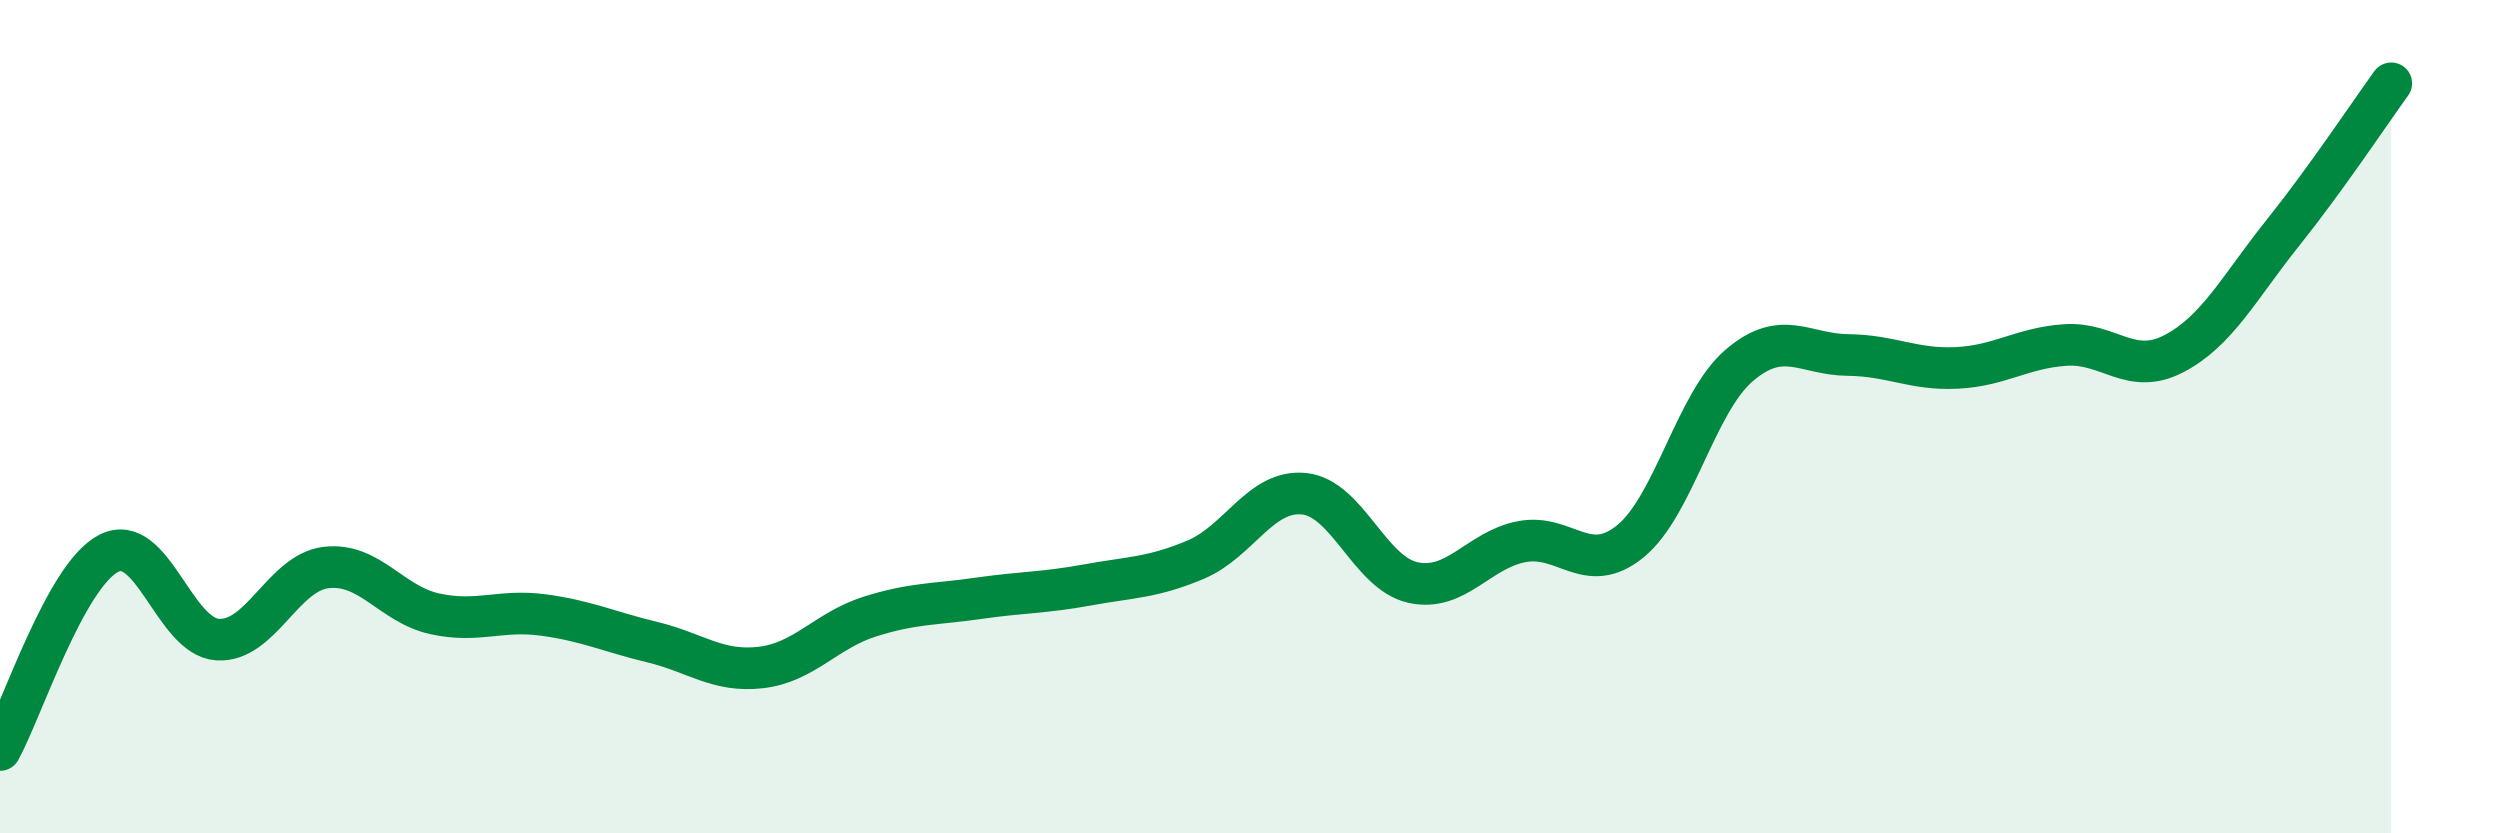
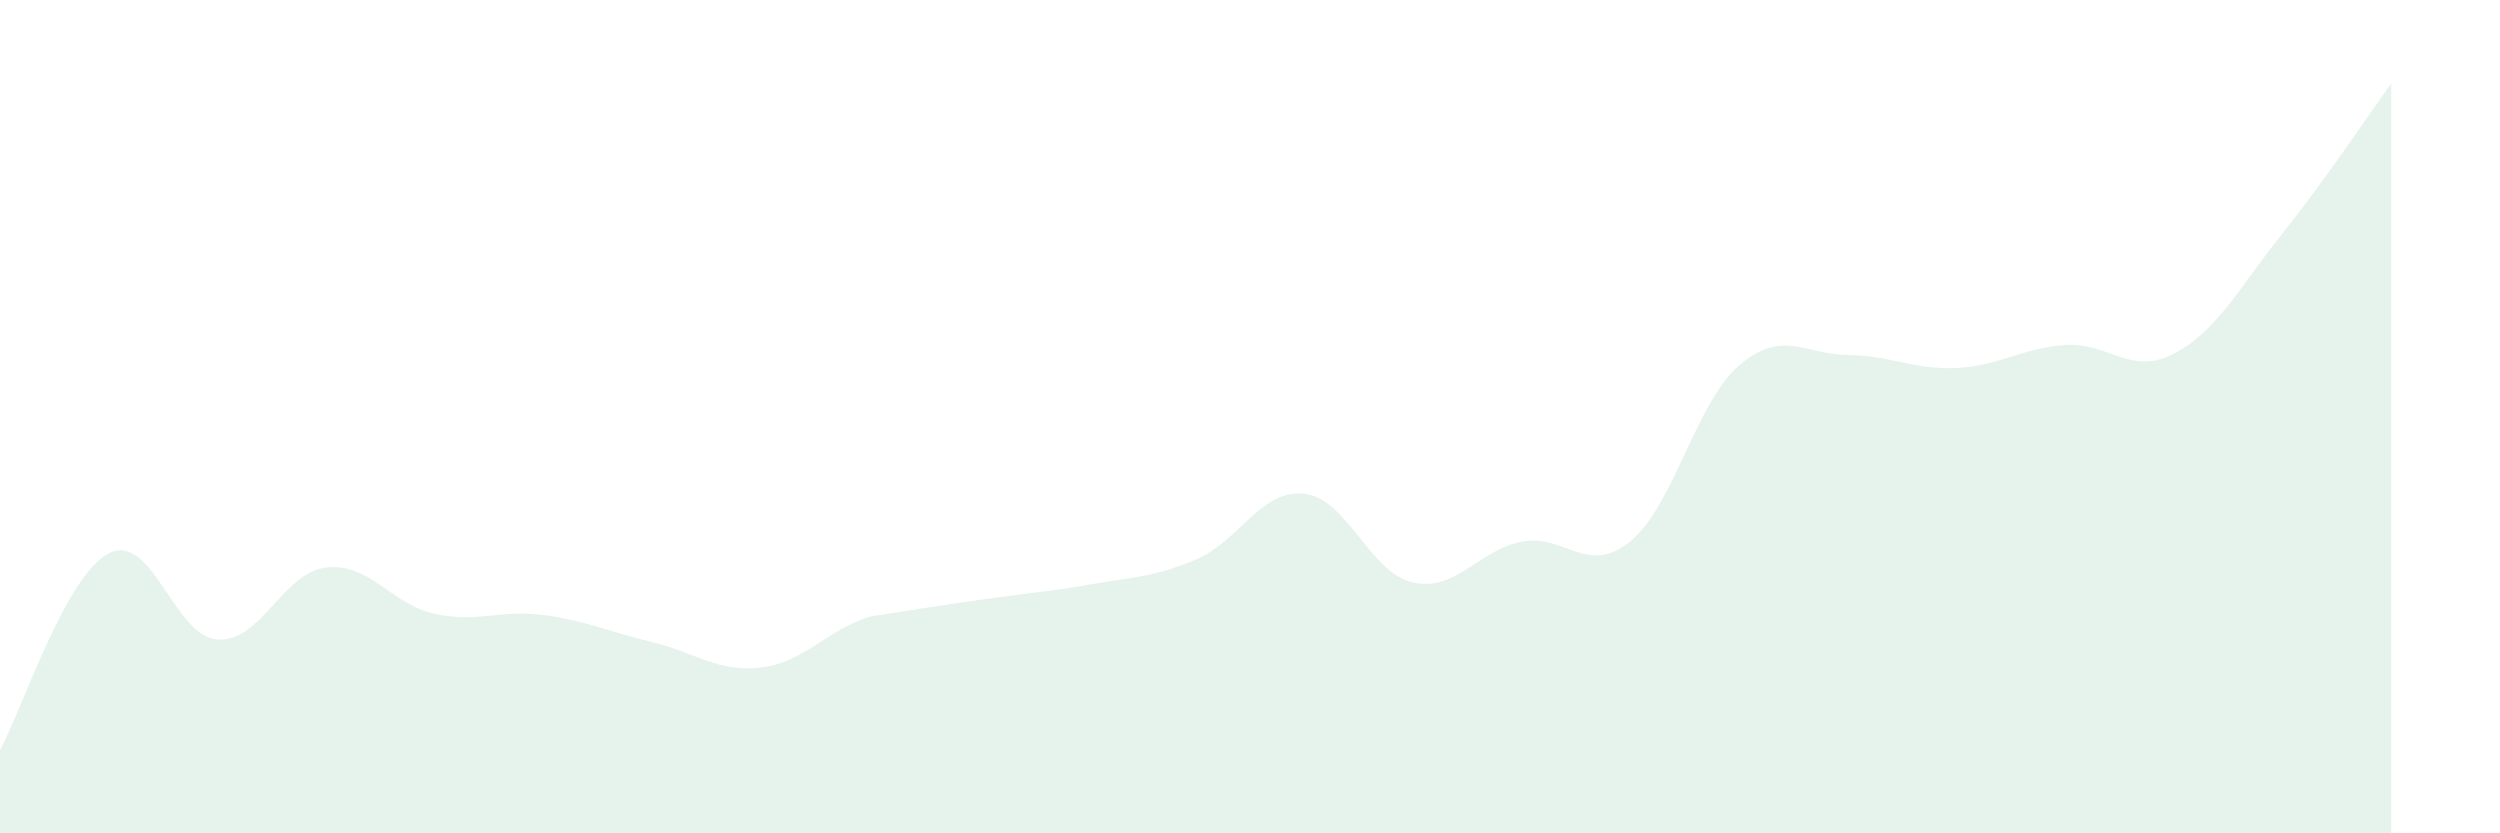
<svg xmlns="http://www.w3.org/2000/svg" width="60" height="20" viewBox="0 0 60 20">
-   <path d="M 0,18 C 0.52,17.06 1.57,13.81 2.61,13.28 C 3.65,12.75 4.18,15.28 5.22,15.35 C 6.26,15.42 6.79,13.74 7.83,13.62 C 8.87,13.5 9.39,14.5 10.43,14.73 C 11.47,14.96 12,14.62 13.04,14.76 C 14.08,14.9 14.61,15.16 15.65,15.41 C 16.69,15.66 17.22,16.14 18.26,16.02 C 19.3,15.9 19.83,15.13 20.87,14.8 C 21.91,14.47 22.44,14.51 23.48,14.36 C 24.52,14.21 25.05,14.23 26.09,14.04 C 27.13,13.85 27.66,13.87 28.7,13.43 C 29.74,12.99 30.26,11.74 31.3,11.85 C 32.34,11.96 32.87,13.75 33.91,13.98 C 34.95,14.21 35.48,13.2 36.52,13 C 37.56,12.8 38.09,13.84 39.13,12.99 C 40.17,12.14 40.7,9.66 41.74,8.77 C 42.78,7.88 43.31,8.51 44.35,8.52 C 45.39,8.53 45.92,8.88 46.96,8.83 C 48,8.78 48.53,8.35 49.57,8.28 C 50.61,8.21 51.13,9.03 52.17,8.49 C 53.21,7.95 53.74,6.9 54.78,5.6 C 55.82,4.3 56.87,2.72 57.39,2L57.39 20L0 20Z" fill="#008740" opacity="0.1" stroke-linecap="round" stroke-linejoin="round" />
-   <path d="M 0,18 C 0.52,17.06 1.57,13.81 2.61,13.28 C 3.65,12.75 4.18,15.28 5.22,15.35 C 6.26,15.42 6.79,13.74 7.83,13.62 C 8.87,13.5 9.39,14.5 10.43,14.73 C 11.47,14.96 12,14.62 13.04,14.76 C 14.08,14.9 14.61,15.16 15.65,15.41 C 16.69,15.66 17.22,16.14 18.26,16.02 C 19.3,15.9 19.83,15.13 20.87,14.8 C 21.91,14.47 22.44,14.51 23.48,14.36 C 24.52,14.21 25.05,14.23 26.09,14.04 C 27.13,13.85 27.66,13.87 28.7,13.43 C 29.74,12.99 30.26,11.74 31.3,11.85 C 32.34,11.96 32.87,13.75 33.91,13.98 C 34.95,14.21 35.48,13.2 36.52,13 C 37.56,12.8 38.09,13.84 39.13,12.99 C 40.17,12.14 40.7,9.66 41.74,8.77 C 42.78,7.88 43.31,8.51 44.35,8.52 C 45.39,8.53 45.92,8.88 46.96,8.83 C 48,8.78 48.53,8.35 49.57,8.28 C 50.61,8.21 51.13,9.03 52.17,8.49 C 53.21,7.95 53.74,6.9 54.78,5.6 C 55.82,4.3 56.87,2.72 57.39,2" stroke="#008740" stroke-width="1" fill="none" stroke-linecap="round" stroke-linejoin="round" />
+   <path d="M 0,18 C 0.52,17.06 1.57,13.81 2.61,13.28 C 3.65,12.75 4.18,15.28 5.22,15.35 C 6.26,15.42 6.79,13.74 7.83,13.62 C 8.87,13.5 9.39,14.5 10.43,14.73 C 11.47,14.96 12,14.62 13.04,14.76 C 14.08,14.9 14.61,15.16 15.65,15.41 C 16.69,15.66 17.22,16.14 18.26,16.02 C 19.3,15.9 19.83,15.13 20.87,14.8 C 24.52,14.21 25.05,14.23 26.09,14.04 C 27.13,13.85 27.66,13.87 28.7,13.43 C 29.74,12.99 30.26,11.74 31.3,11.85 C 32.34,11.96 32.87,13.75 33.91,13.98 C 34.95,14.21 35.48,13.2 36.52,13 C 37.56,12.8 38.09,13.84 39.13,12.99 C 40.17,12.14 40.7,9.66 41.74,8.77 C 42.78,7.88 43.31,8.51 44.35,8.52 C 45.39,8.53 45.92,8.88 46.96,8.83 C 48,8.78 48.53,8.35 49.57,8.28 C 50.61,8.21 51.13,9.03 52.17,8.49 C 53.21,7.95 53.74,6.9 54.78,5.6 C 55.82,4.3 56.87,2.72 57.39,2L57.39 20L0 20Z" fill="#008740" opacity="0.1" stroke-linecap="round" stroke-linejoin="round" />
</svg>